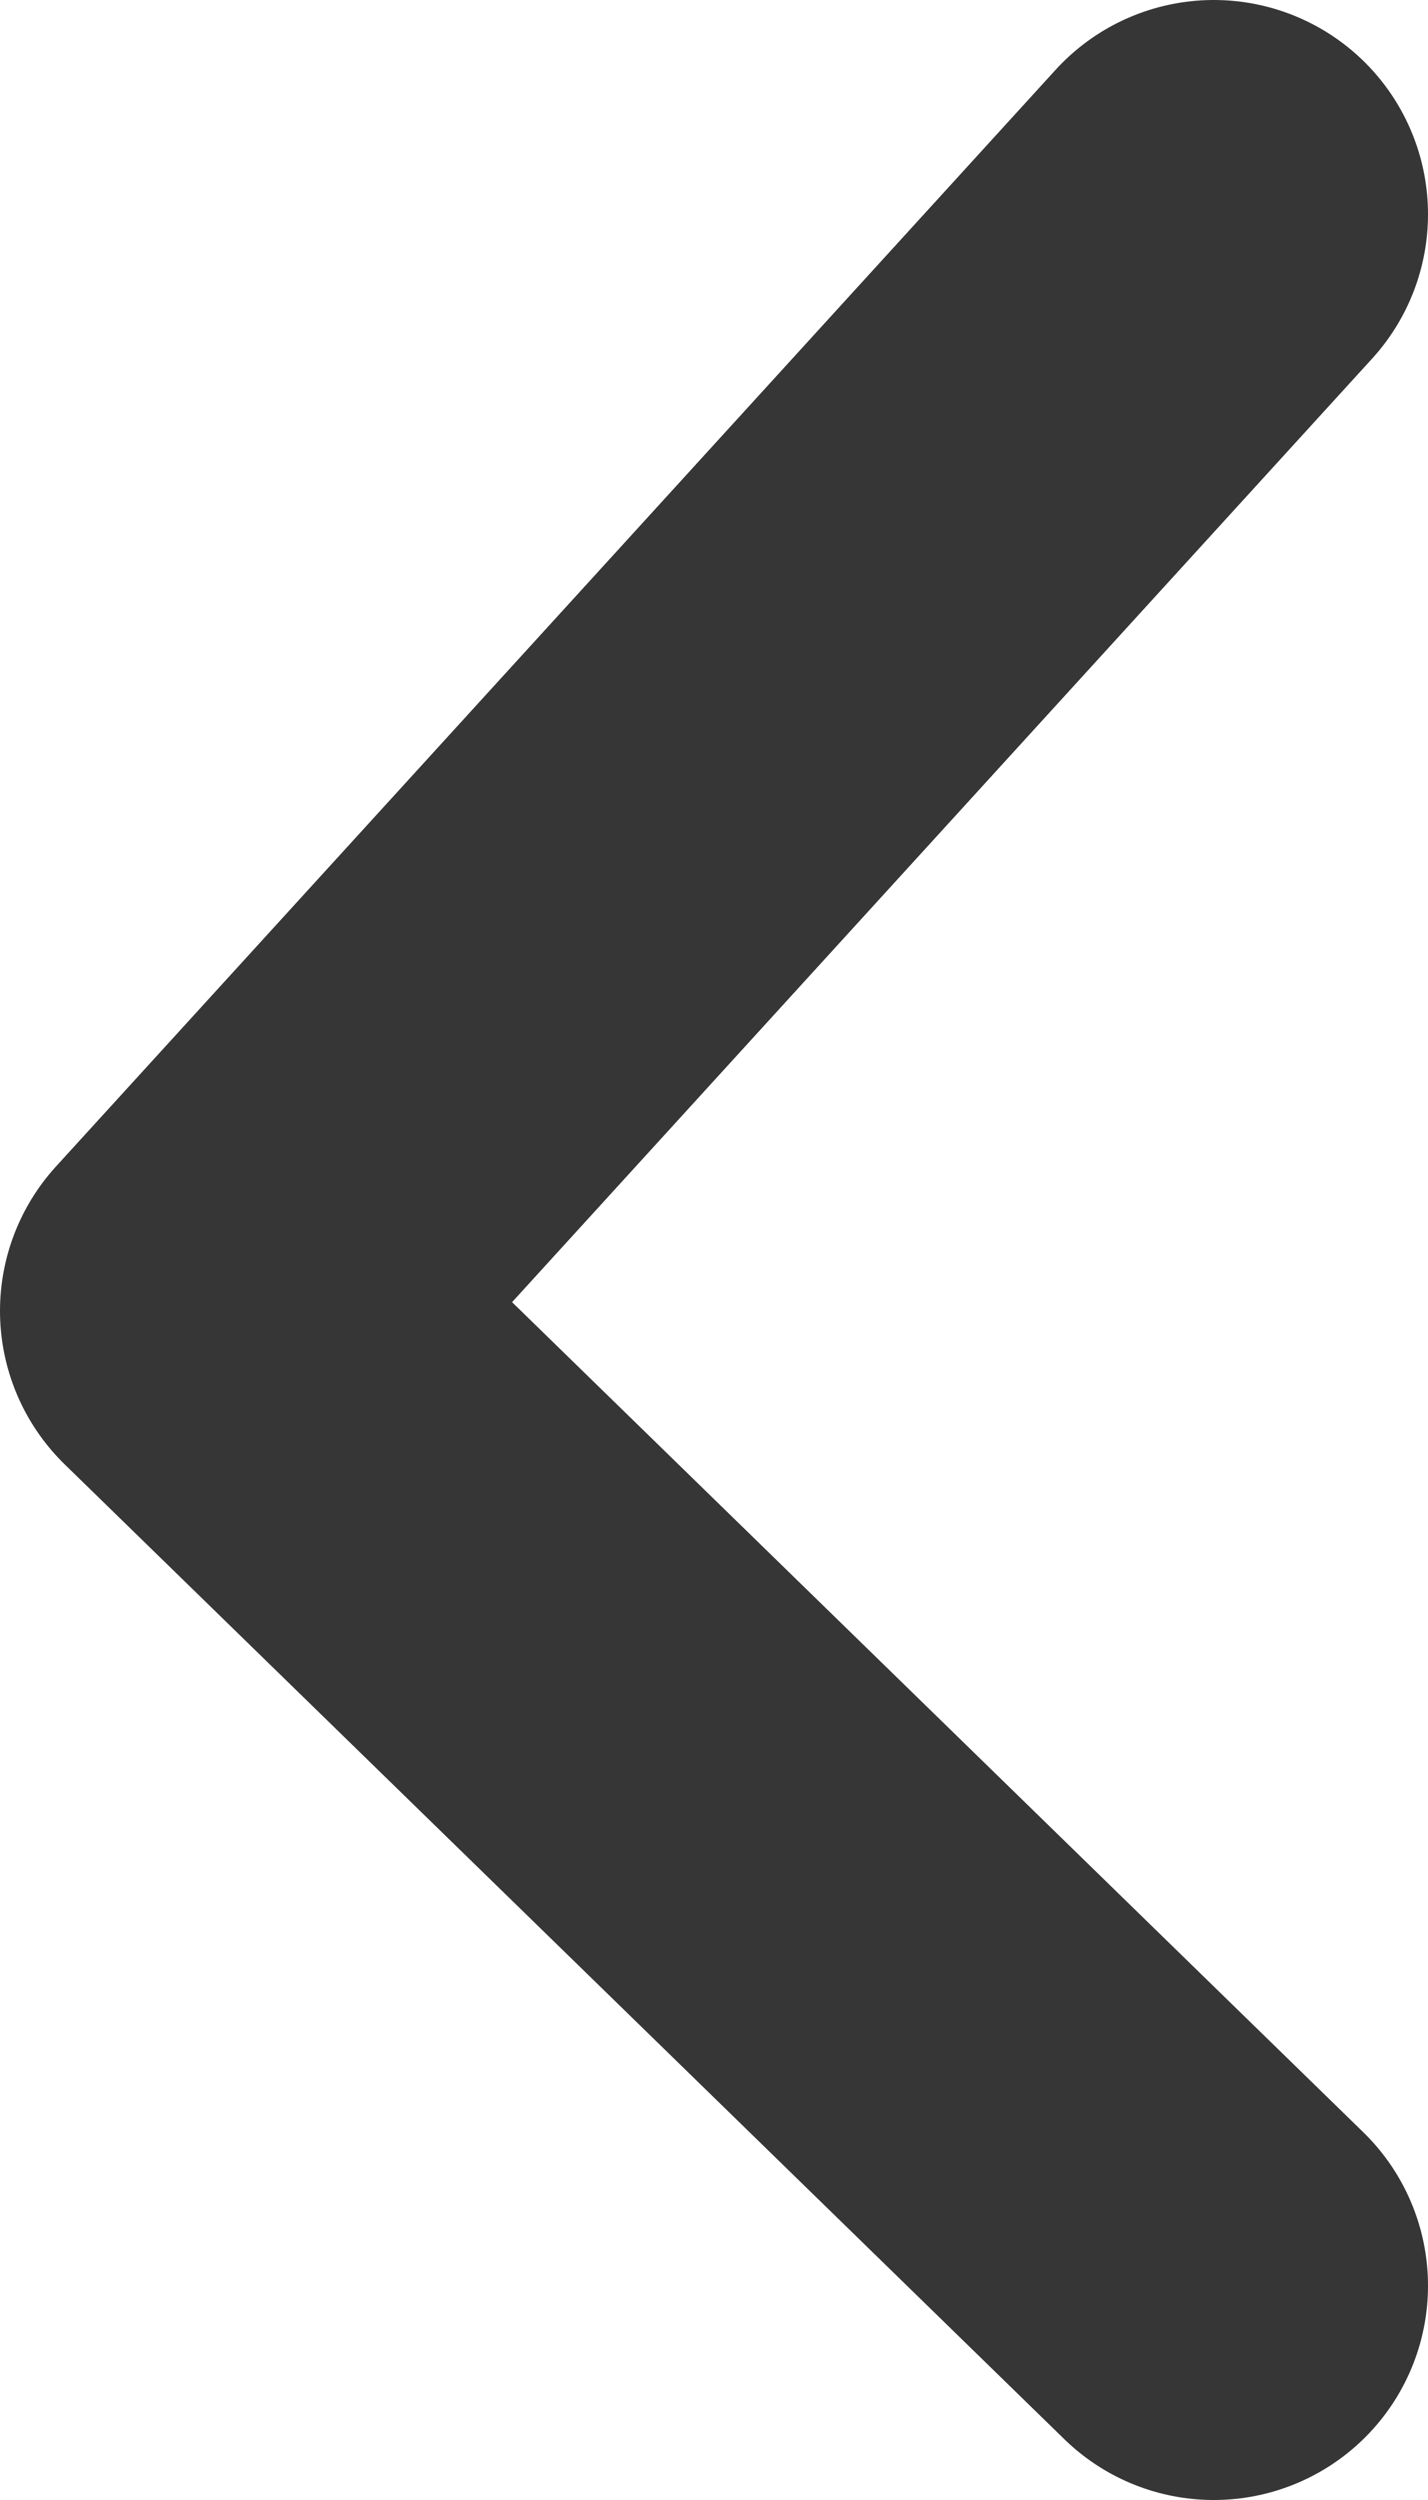
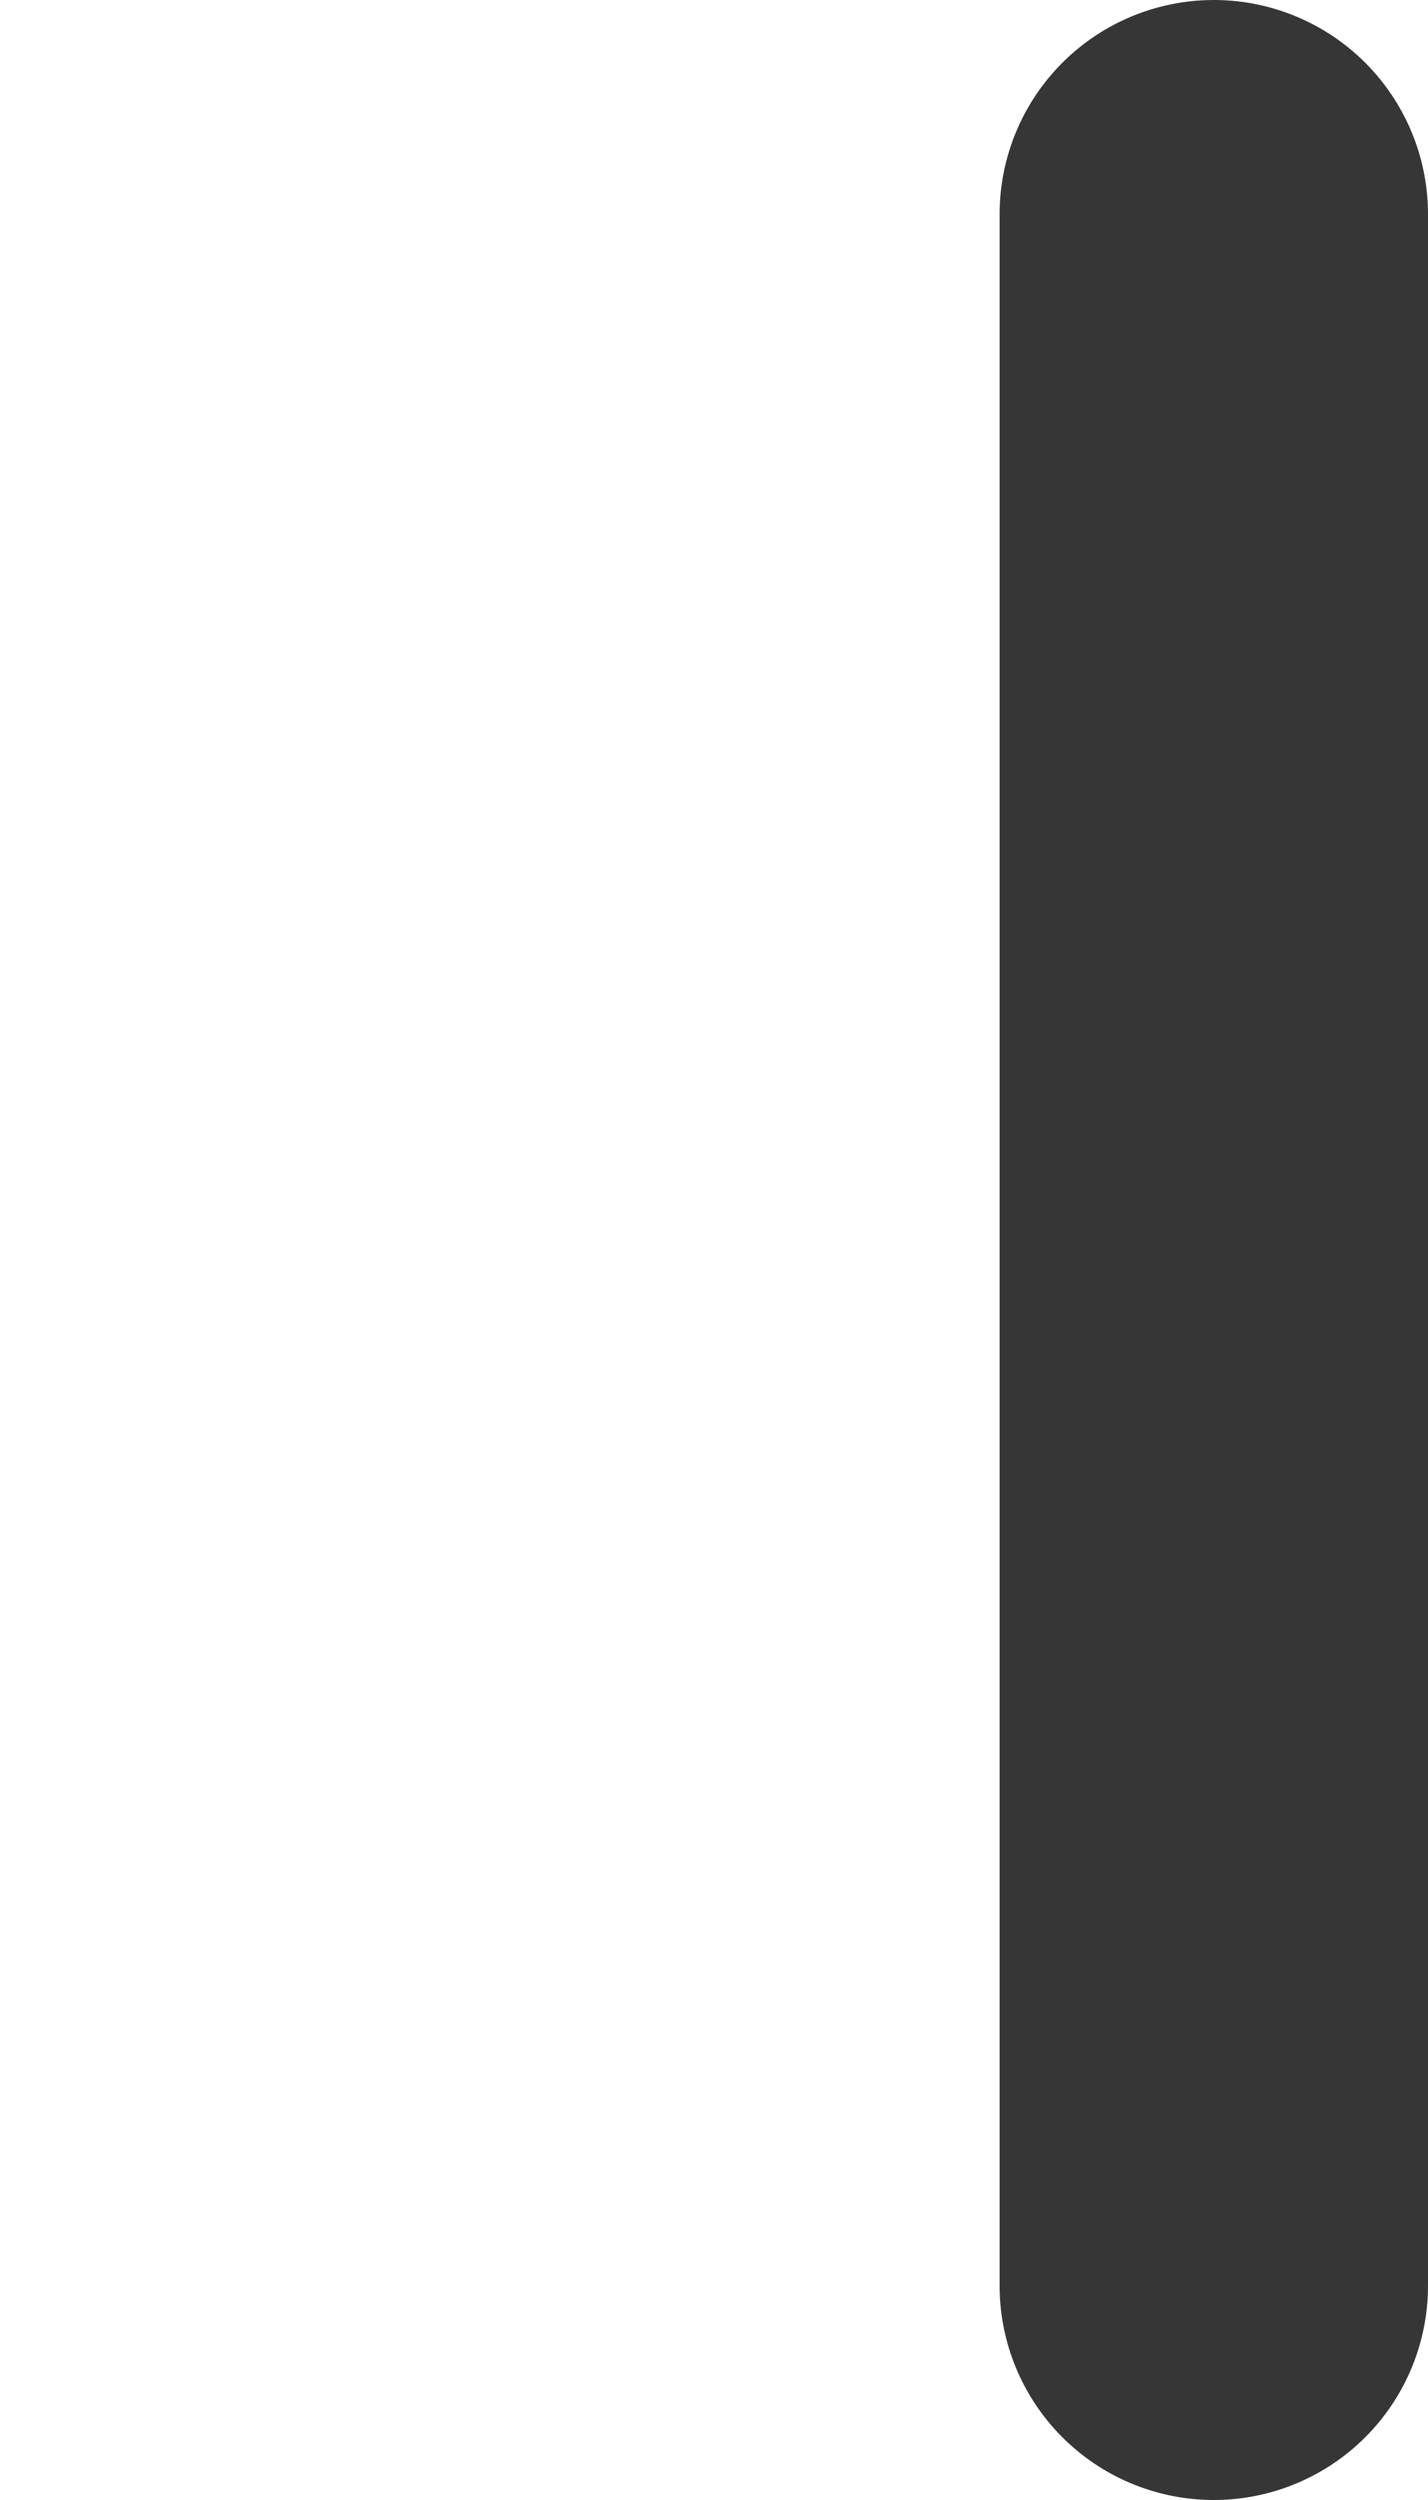
<svg xmlns="http://www.w3.org/2000/svg" width="20" height="35" viewBox="0 0 20 35" fill="none">
-   <path d="M17 3L3 18.353L17 32" stroke="#363636" stroke-width="6" stroke-linecap="round" stroke-linejoin="round" />
+   <path d="M17 3L17 32" stroke="#363636" stroke-width="6" stroke-linecap="round" stroke-linejoin="round" />
</svg>